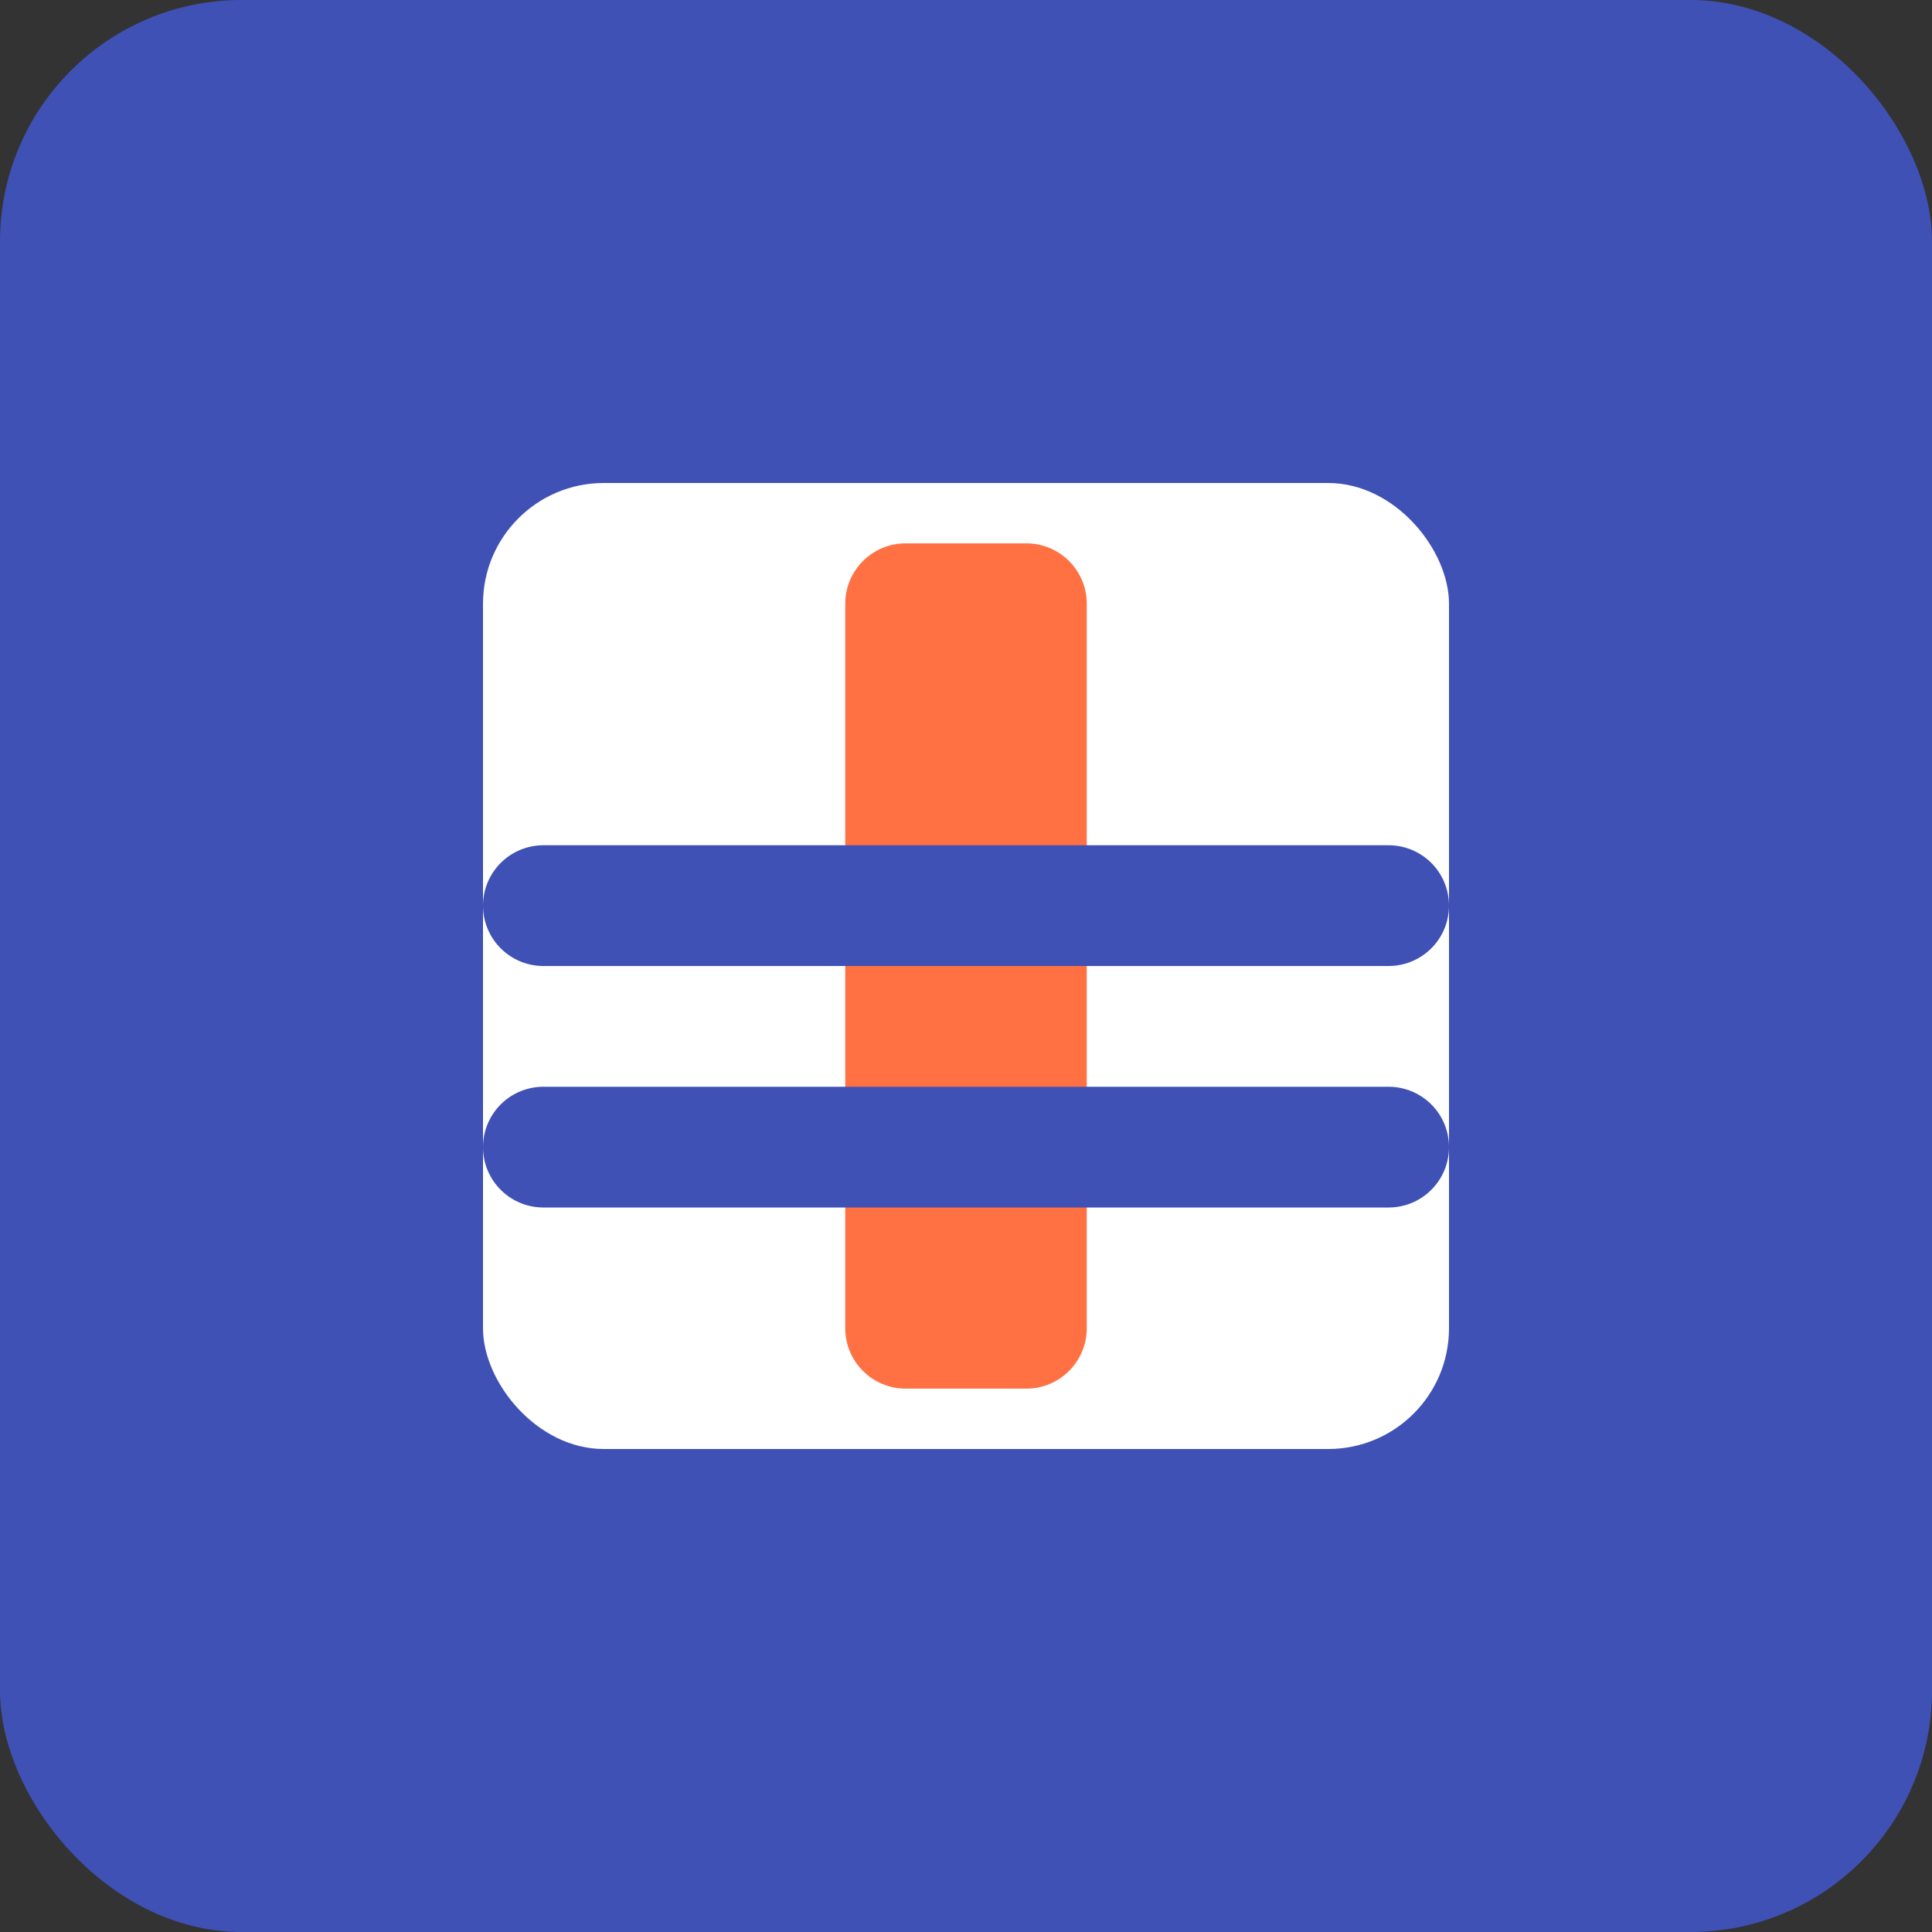
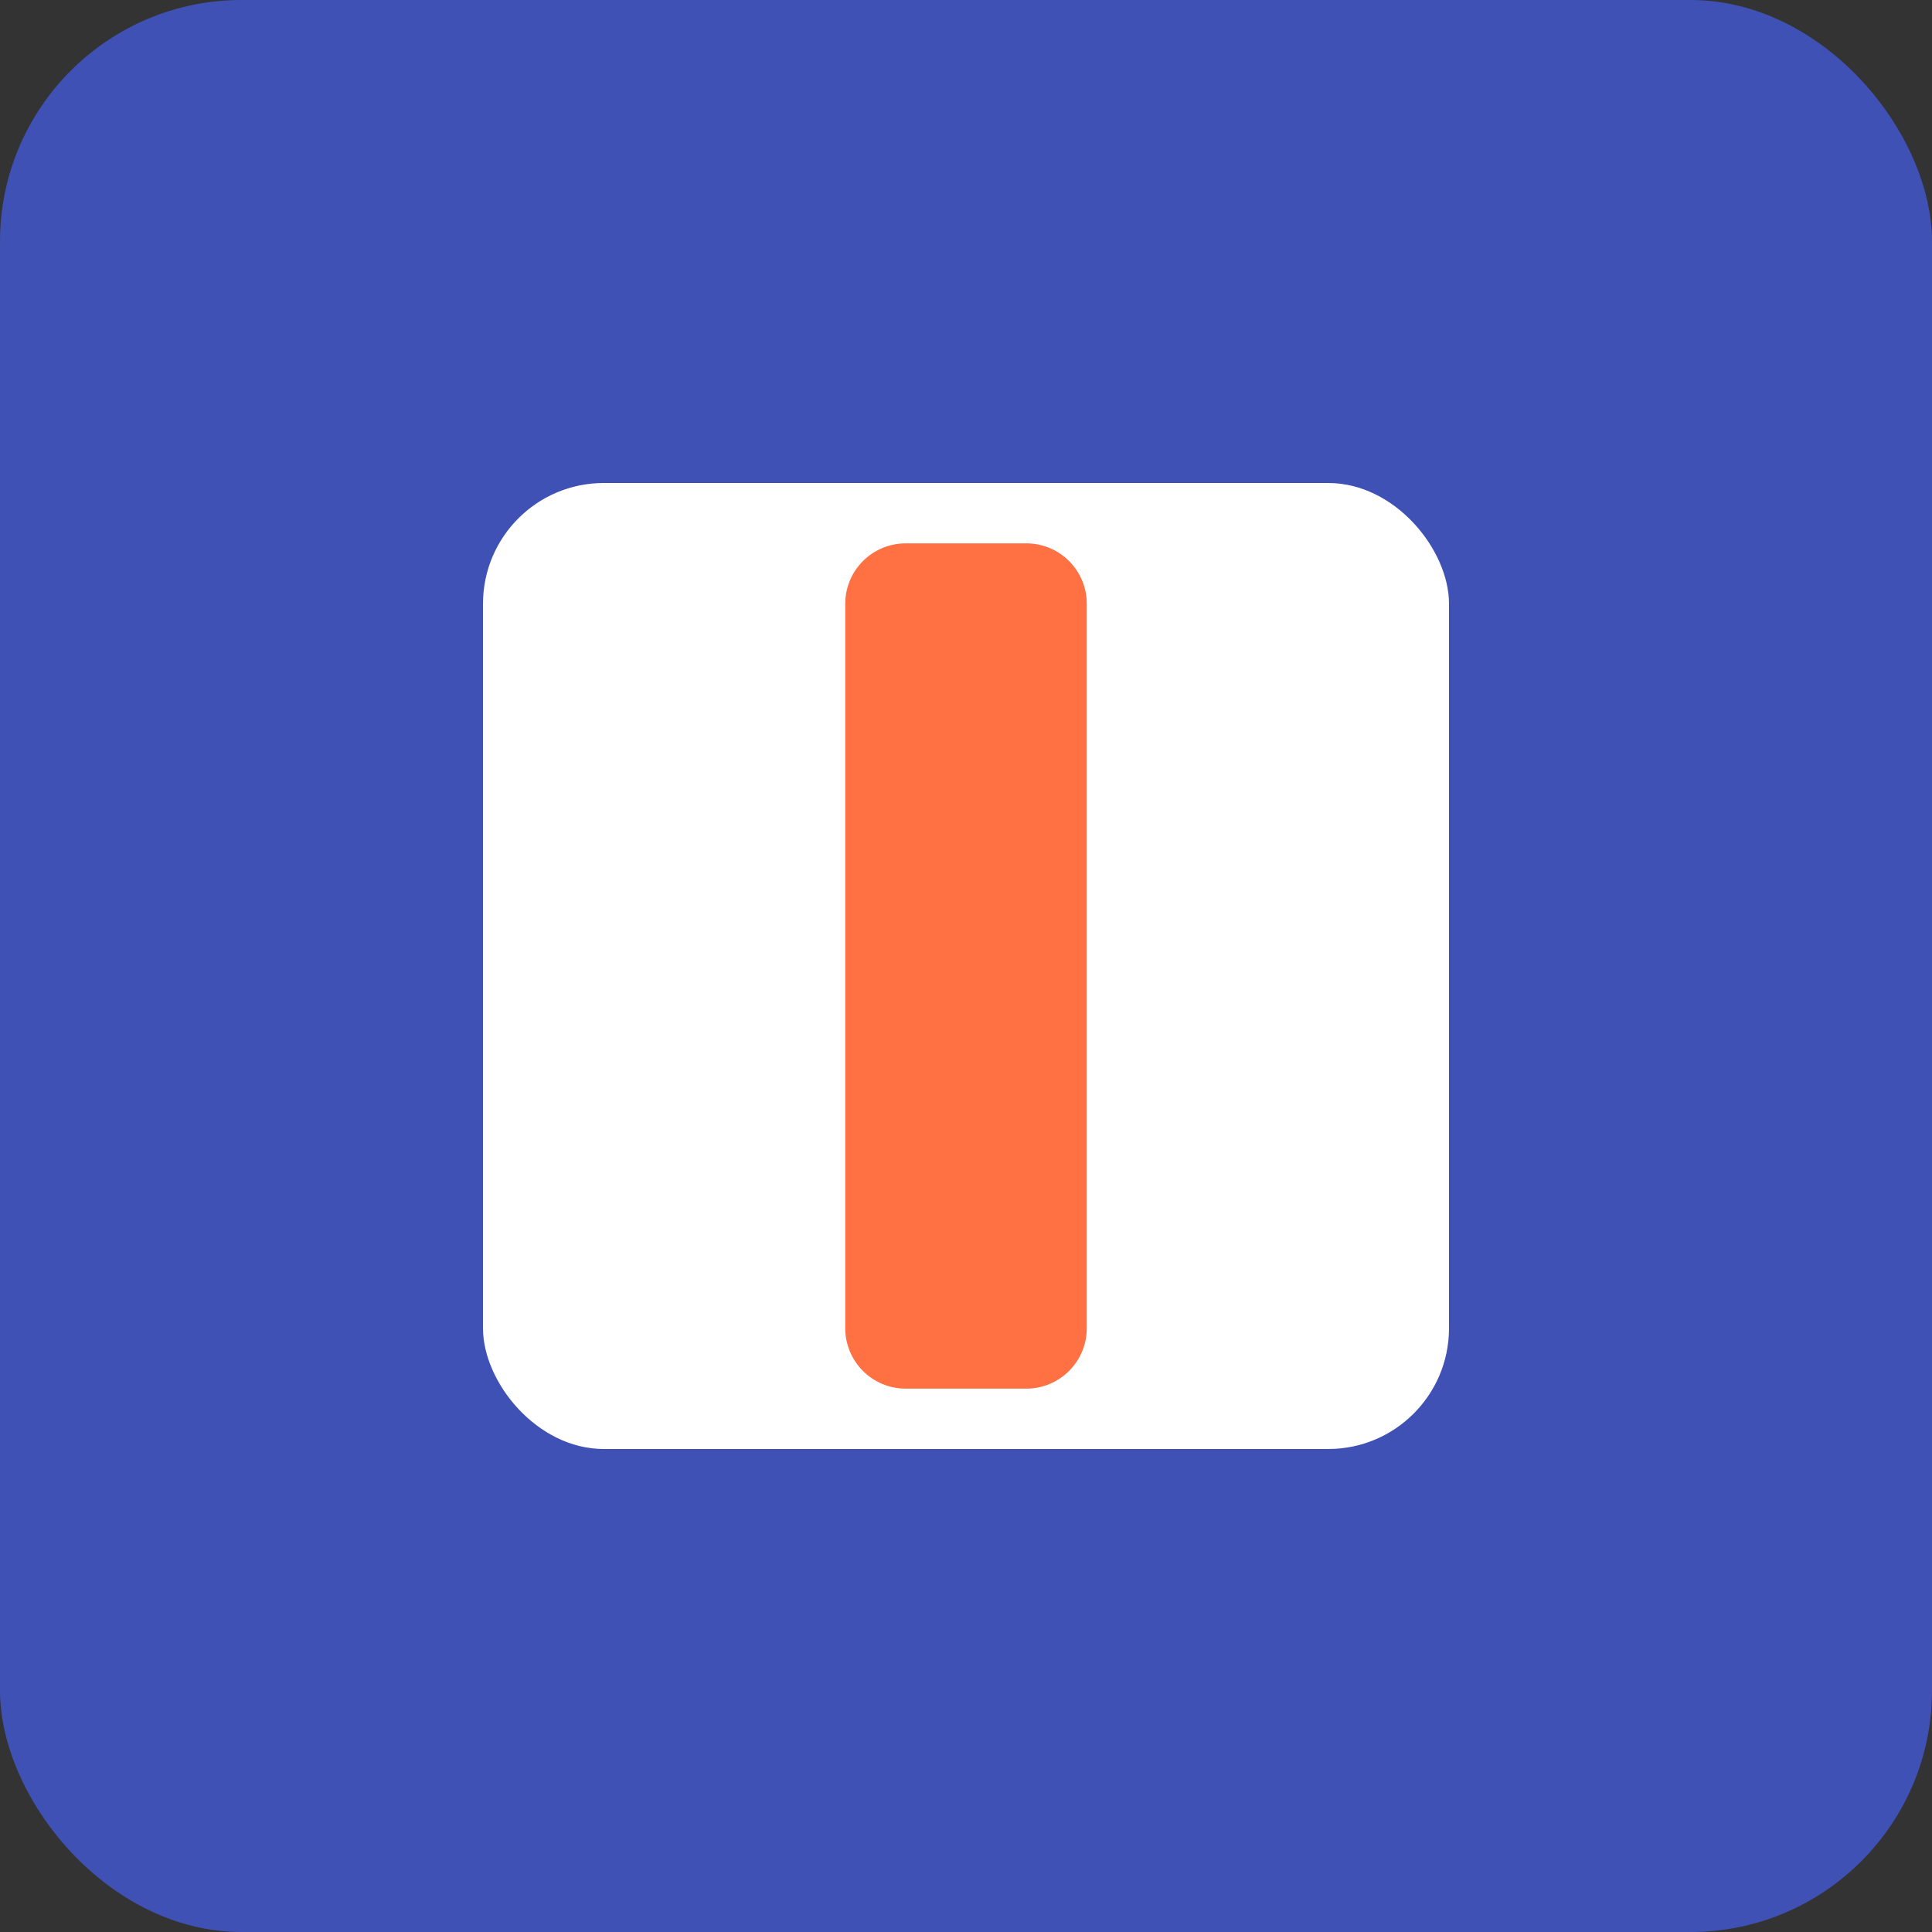
<svg xmlns="http://www.w3.org/2000/svg" width="32" height="32" viewBox="0 0 32 32" fill="none">
  <rect x="0" y="0" width="32" height="32" fill="#333333" stroke="none" />
  <rect width="32" height="32" rx="4" fill="#3F51B5" />
  <rect x="8" y="8" width="16" height="16" rx="2" fill="white" />
-   <path d="M14 10C14 9.448 14.448 9 15 9H17C17.552 9 18 9.448 18 10V22C18 22.552 17.552 23 17 23H15C14.448 23 14 22.552 14 22V10Z" fill="#FF7043" />
-   <path d="M9 15H23M9 19H23" stroke="#3F51B5" stroke-width="2" stroke-linecap="round" />
+   <path d="M14 10C14 9.448 14.448 9 15 9H17C17.552 9 18 9.448 18 10V22C18 22.552 17.552 23 17 23H15C14.448 23 14 22.552 14 22V10" fill="#FF7043" />
</svg>